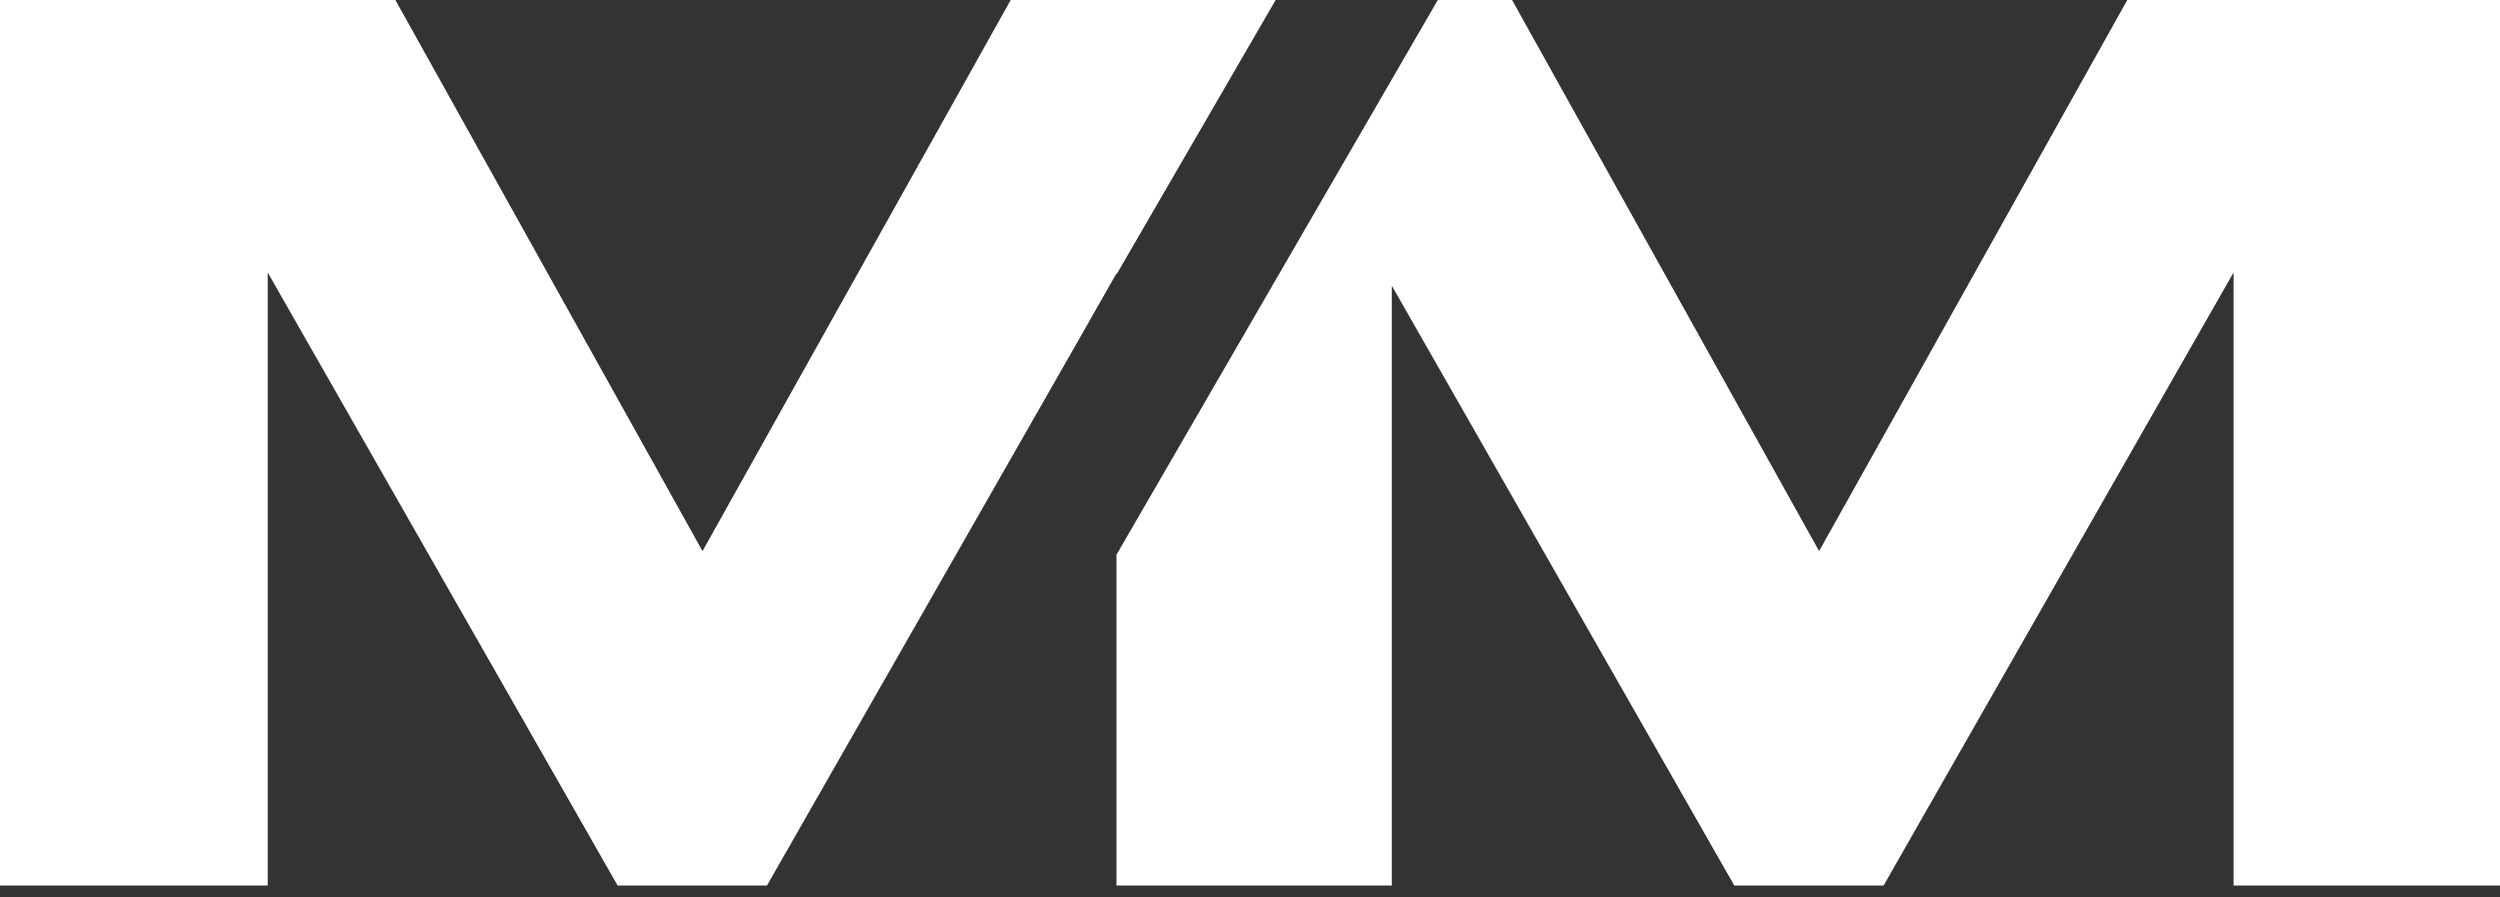
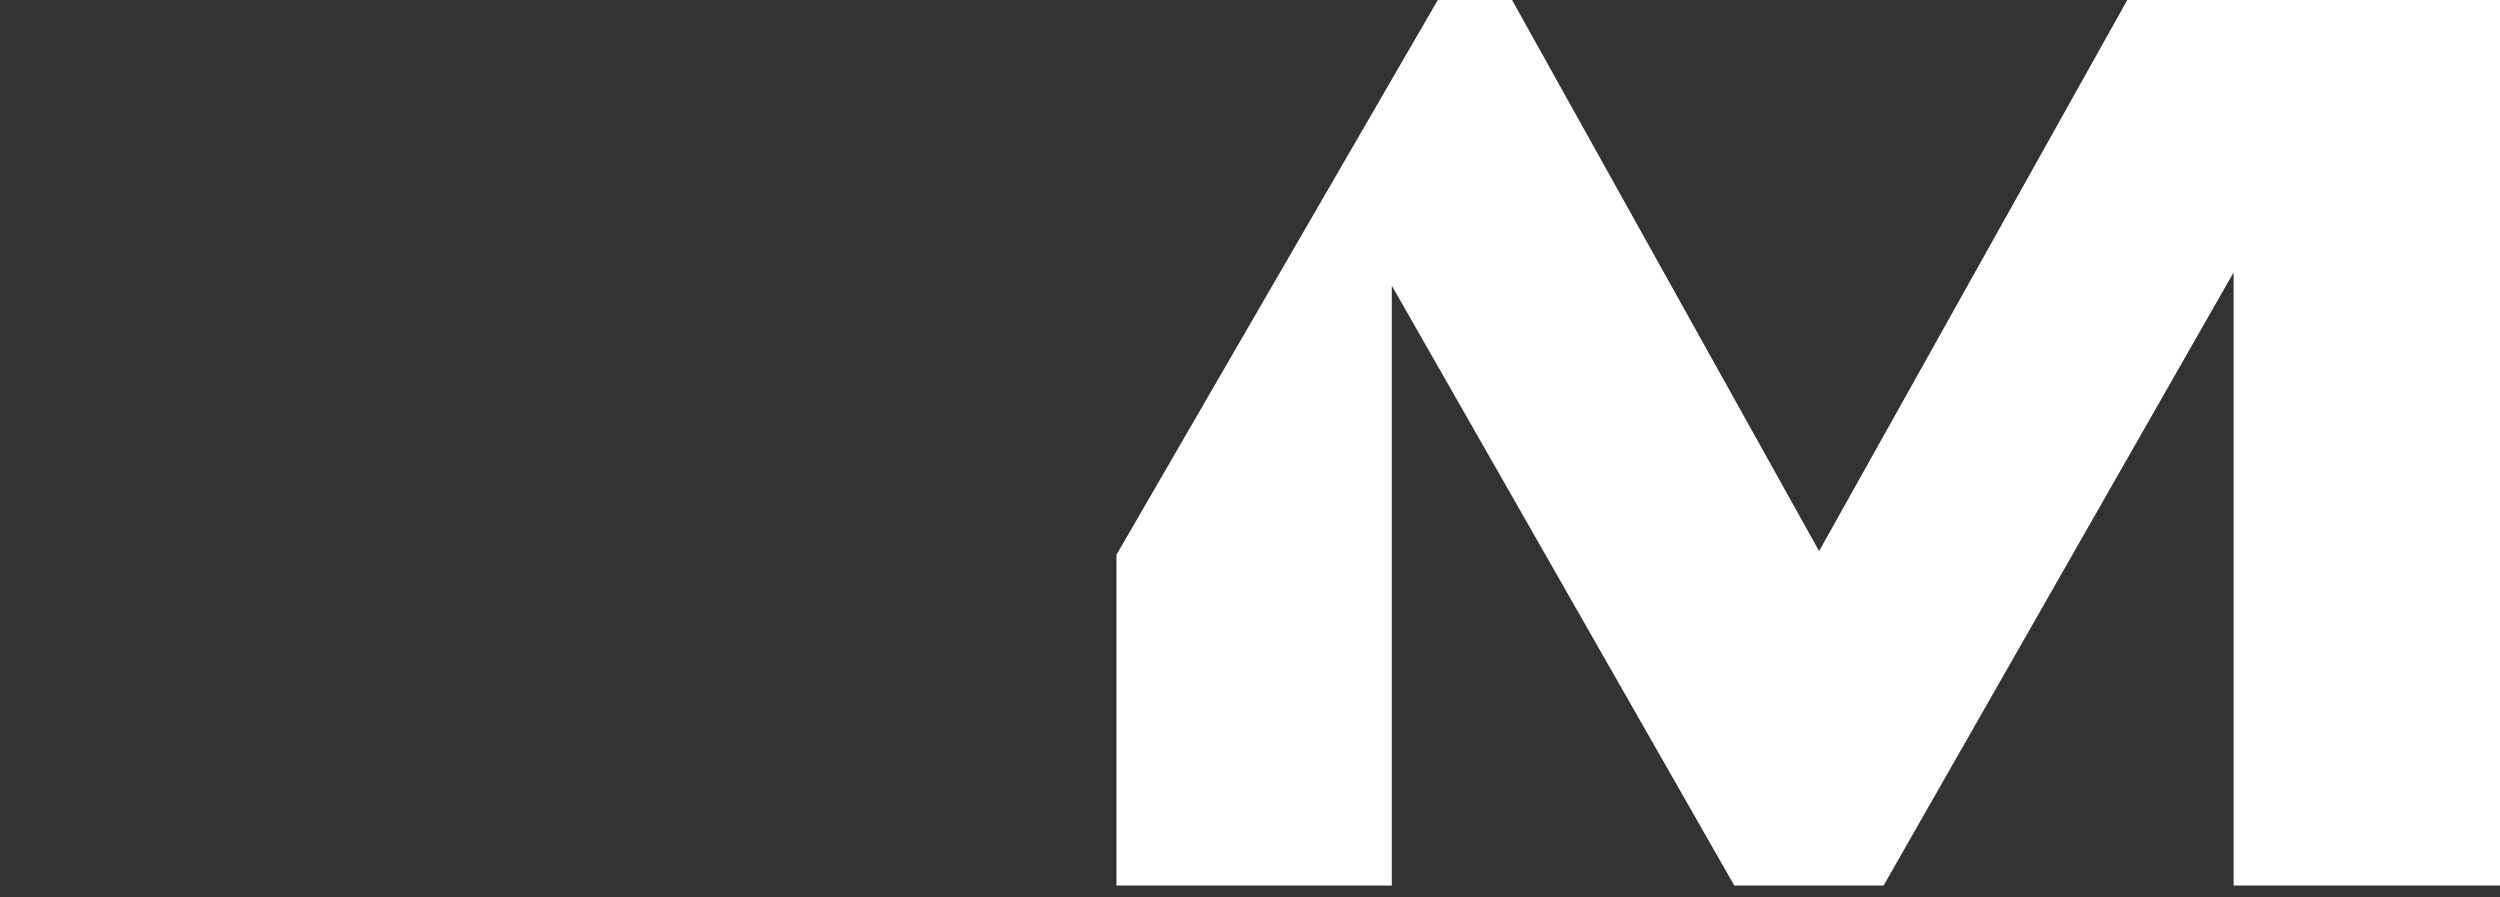
<svg xmlns="http://www.w3.org/2000/svg" width="39" height="14" viewBox="0 0 39 14" fill="none">
  <rect x="0" y="0" width="39" height="14" fill="#333333" stroke="none" />
-   <path d="M17.417 4.28L17.427 4.265L19.9 0H17.417H15.767L10.959 8.597L6.168 0H0V13.814H4.176V4.25L9.635 13.814H11.965L14.931 8.622L16.805 5.341L17.417 4.265V4.28Z" fill="white" />
  <path d="M33.186 0L28.378 8.597L23.588 0H22.43L21.712 1.239L17.427 8.637L17.417 8.652V13.814H17.427H21.595H21.712V4.456L27.055 13.814H29.384L34.844 4.25V13.814H39V0H33.186Z" fill="white" />
</svg>